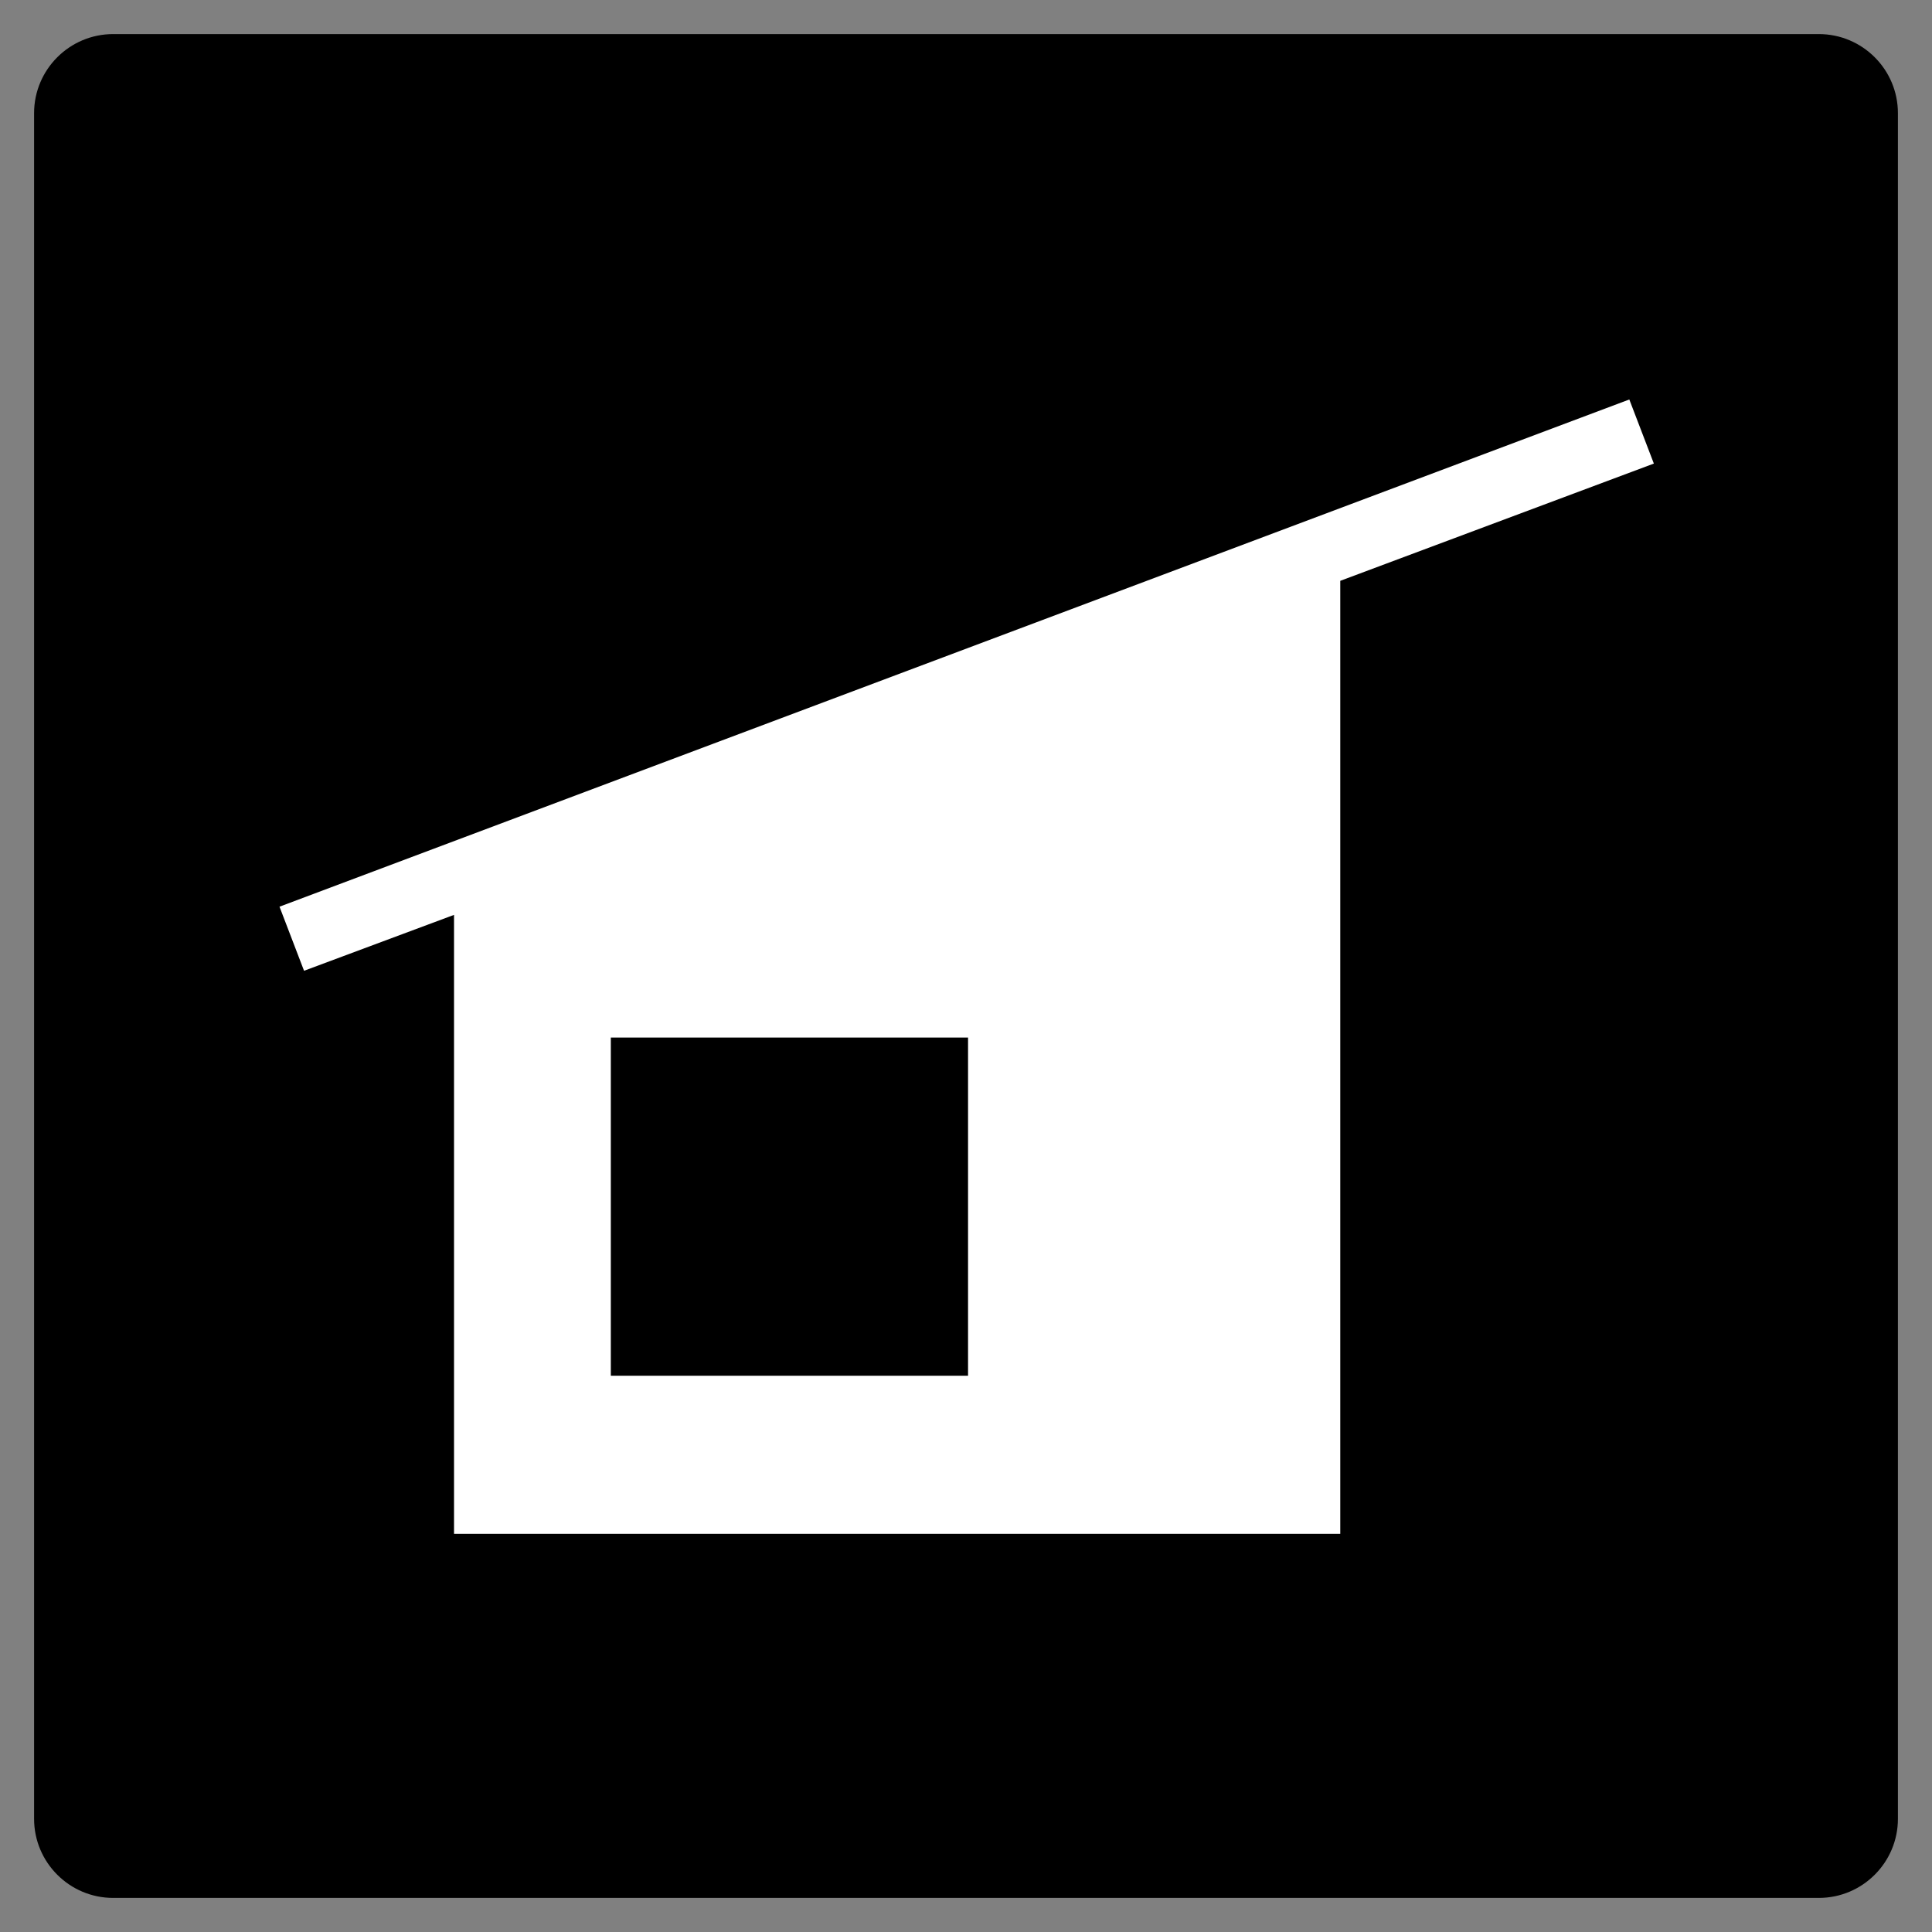
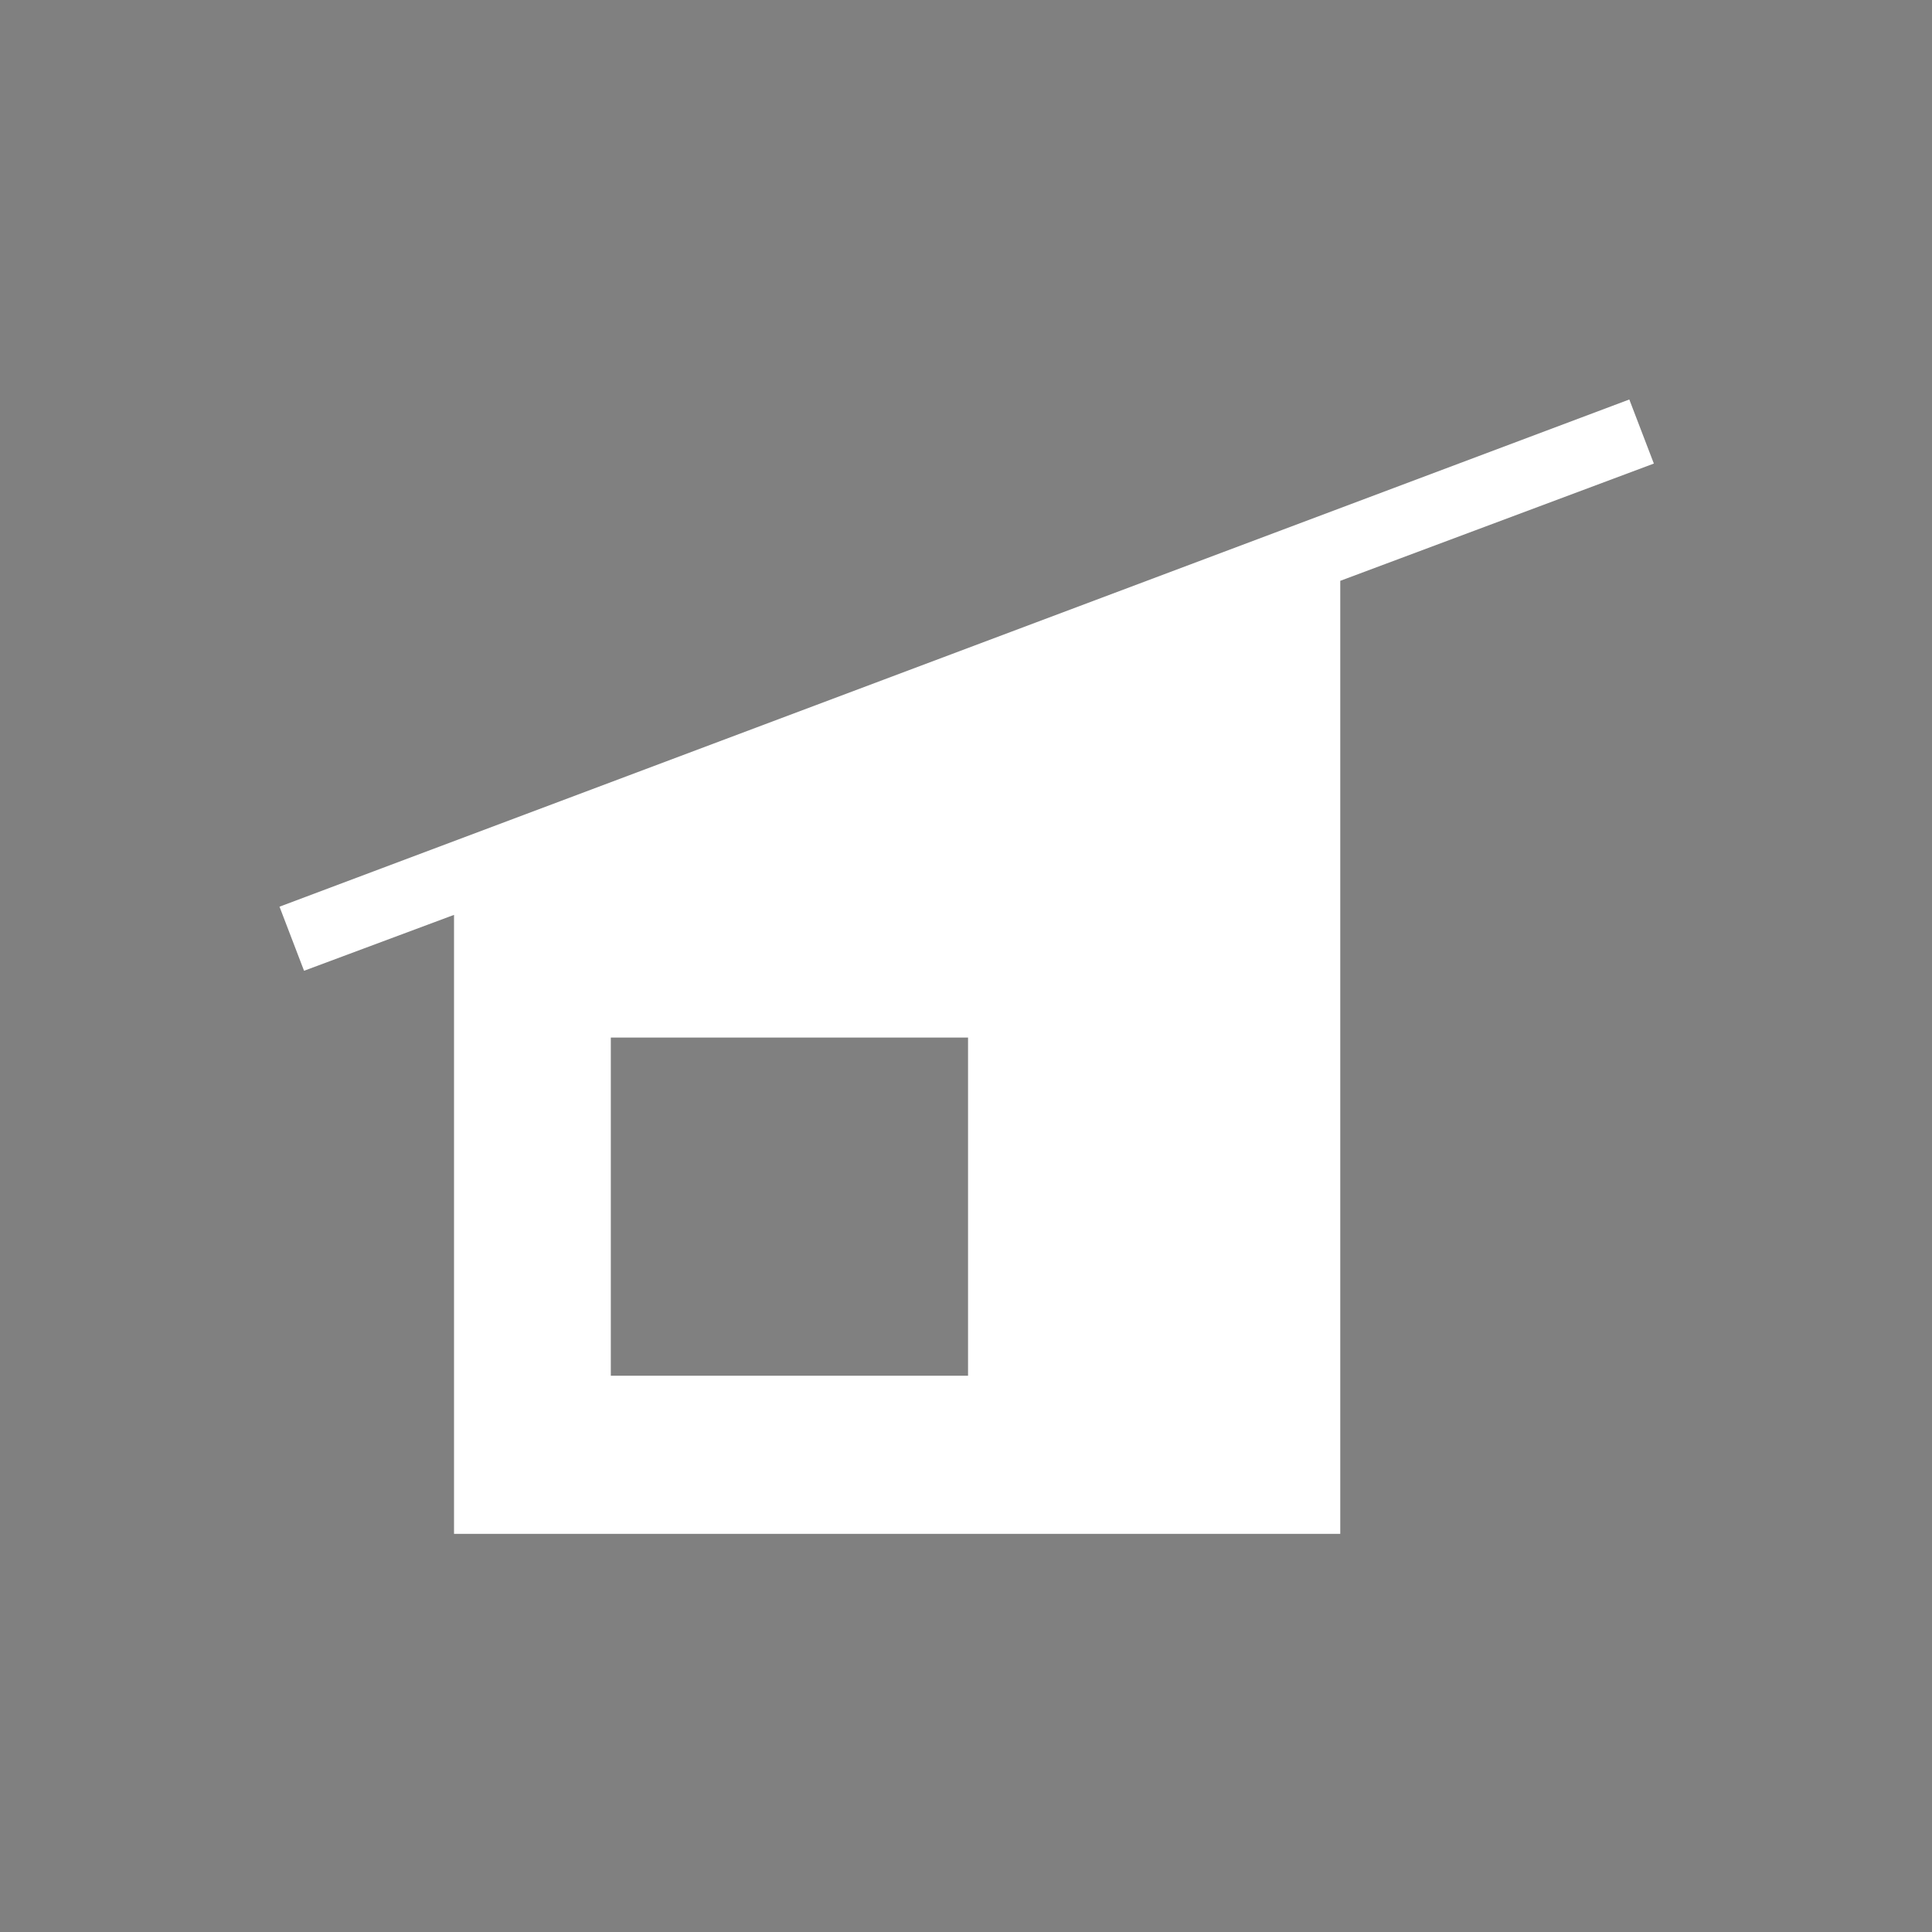
<svg xmlns="http://www.w3.org/2000/svg" version="1.1" id="Layer_1" x="0px" y="0px" viewBox="0 0 141.7 141.7" style="enable-background:new 0 0 141.7 141.7;" xml:space="preserve">
  <rect x="0" y="0" width="141.7" height="141.7" fill="#808080" stroke="none" />
  <style type="text/css">
	.st0{fill:#FFFFFF;}
</style>
-   <path d="M8.3,2.5h125.1c3.2,0,5.8,2.6,5.8,5.8v125.1c0,3.2-2.6,5.8-5.8,5.8H8.3c-3.2,0-5.8-2.6-5.8-5.8V8.3C2.5,5.1,5.1,2.5,8.3,2.5  z" />
  <path class="st0" d="M119.5,29.3l-99,37.2l1.8,4.7l11-4.1v45.4h65V42.6l23-8.6L119.5,29.3z M70.9,100.9H44.8V76.1h26.2V100.9z" />
</svg>